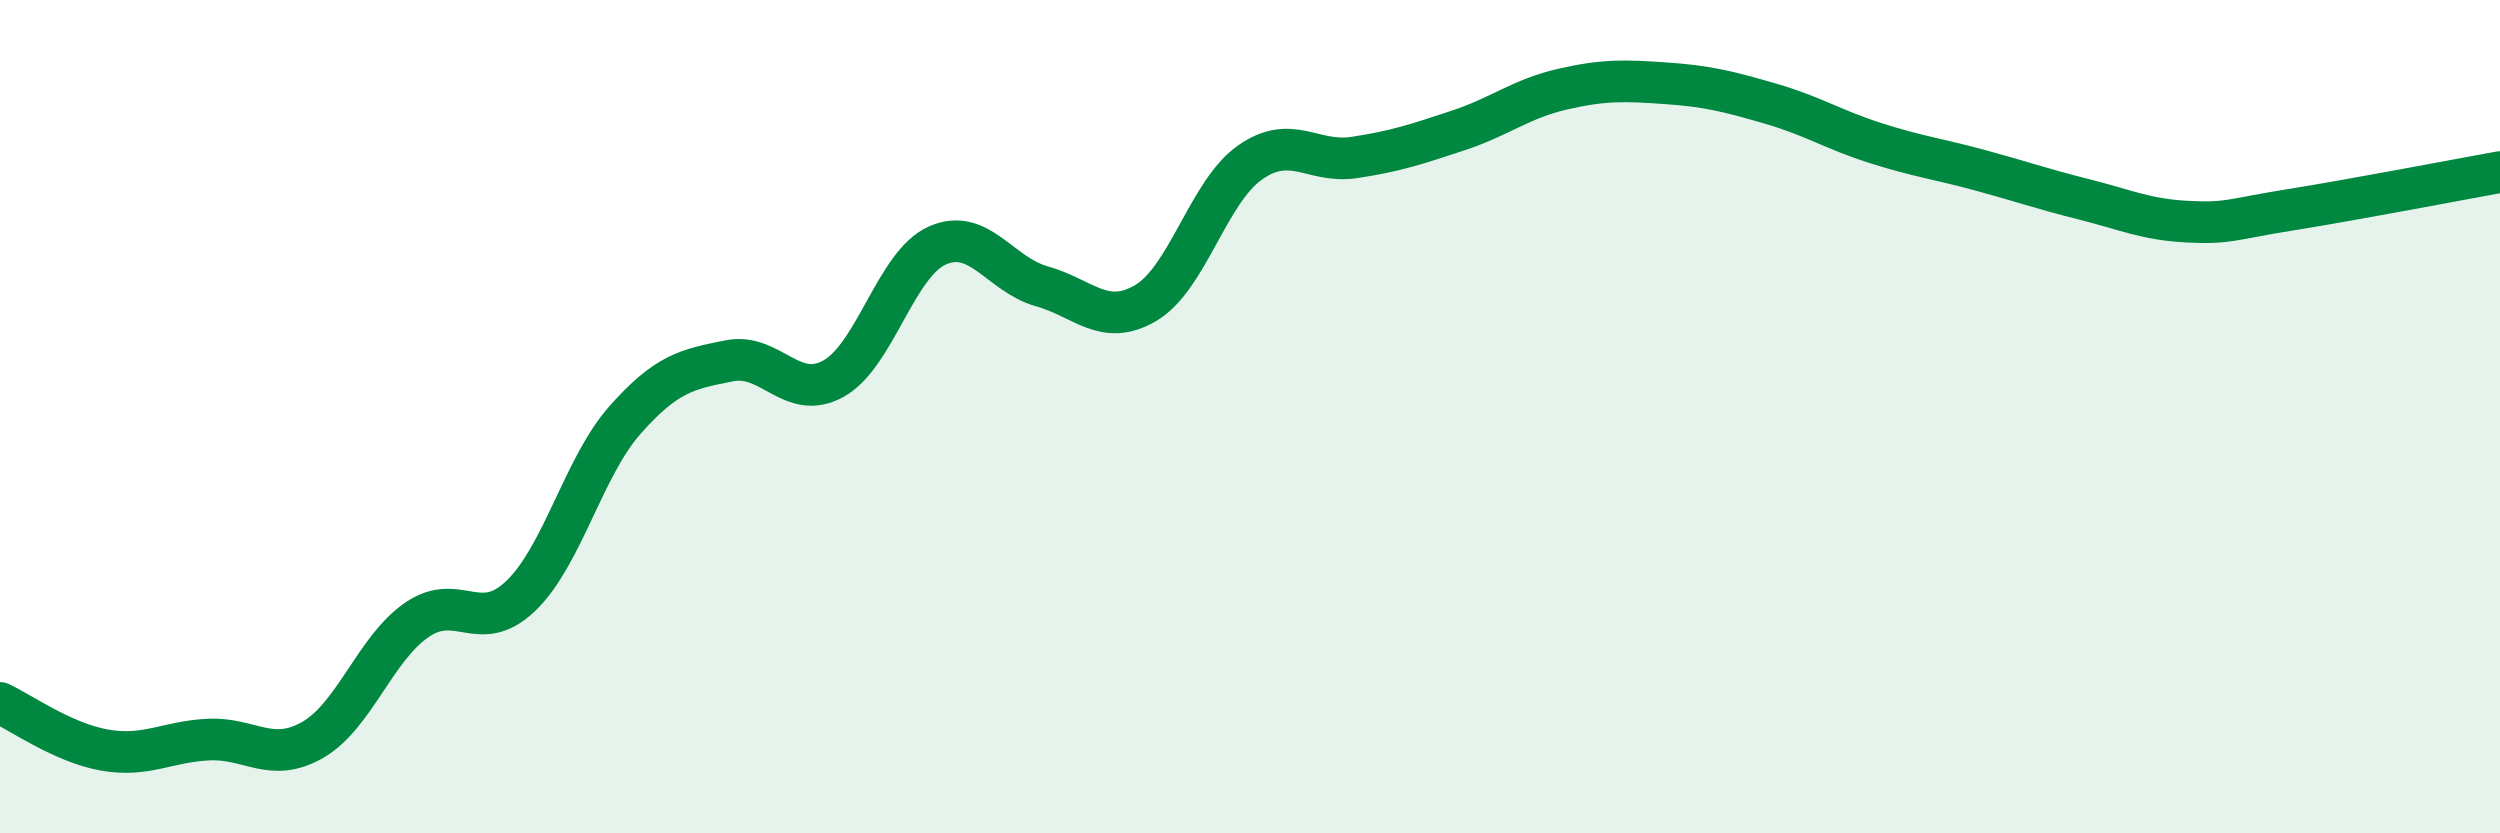
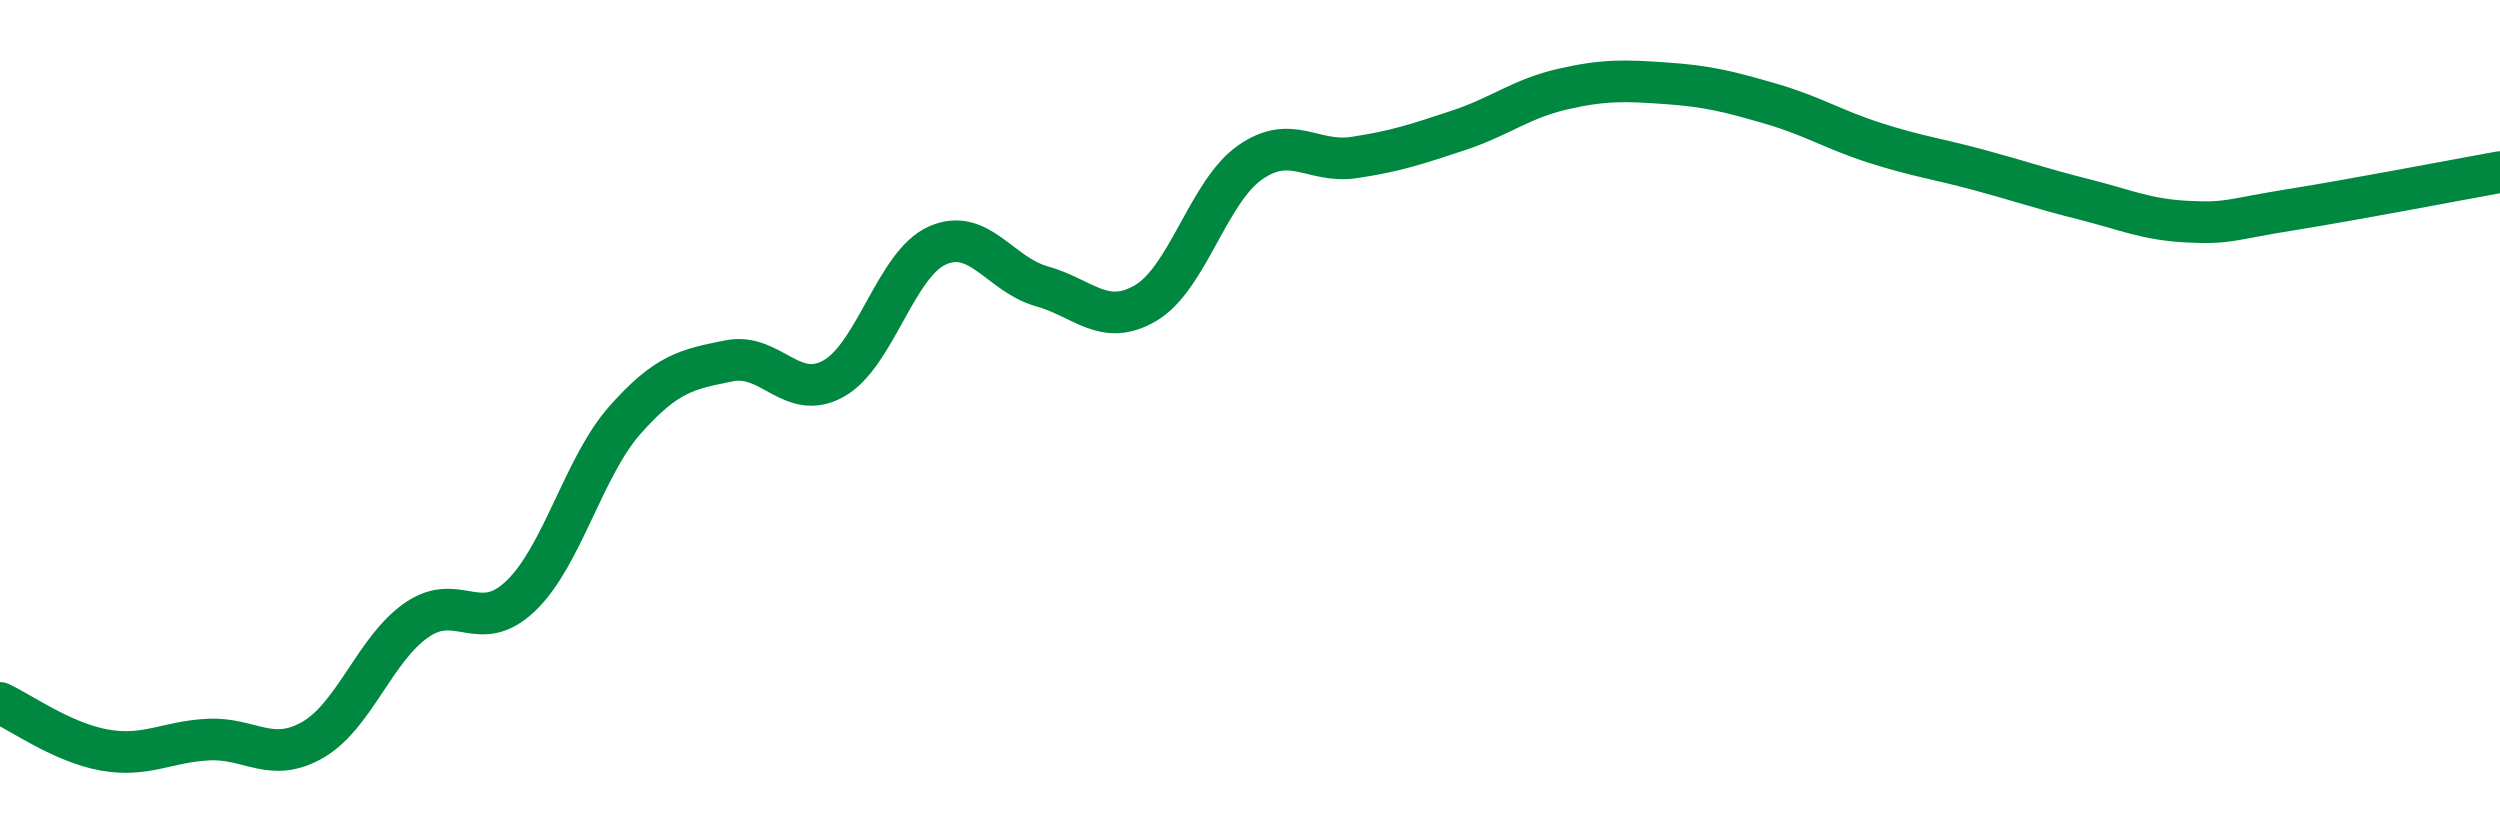
<svg xmlns="http://www.w3.org/2000/svg" width="60" height="20" viewBox="0 0 60 20">
-   <path d="M 0,16.87 C 0.5,17.1 1.5,17.82 2.5,18 C 3.5,18.18 4,17.8 5,17.75 C 6,17.7 6.5,18.33 7.5,17.76 C 8.5,17.19 9,15.57 10,14.88 C 11,14.19 11.5,15.26 12.5,14.3 C 13.5,13.34 14,11.21 15,10.08 C 16,8.95 16.5,8.86 17.5,8.66 C 18.5,8.46 19,9.64 20,9.09 C 21,8.54 21.5,6.33 22.5,5.89 C 23.5,5.45 24,6.59 25,6.87 C 26,7.15 26.5,7.86 27.5,7.27 C 28.5,6.68 29,4.6 30,3.9 C 31,3.2 31.5,3.93 32.5,3.78 C 33.5,3.63 34,3.46 35,3.13 C 36,2.8 36.5,2.37 37.5,2.14 C 38.5,1.91 39,1.93 40,2 C 41,2.07 41.5,2.2 42.5,2.49 C 43.5,2.78 44,3.11 45,3.43 C 46,3.75 46.5,3.81 47.5,4.08 C 48.5,4.35 49,4.53 50,4.78 C 51,5.03 51.5,5.27 52.5,5.32 C 53.5,5.37 53.5,5.27 55,5.03 C 56.5,4.79 59,4.31 60,4.13L60 20L0 20Z" fill="#008740" opacity="0.1" stroke-linecap="round" stroke-linejoin="round" />
  <path d="M 0,16.87 C 0.5,17.1 1.5,17.82 2.5,18 C 3.5,18.18 4,17.8 5,17.75 C 6,17.7 6.5,18.33 7.5,17.76 C 8.5,17.19 9,15.57 10,14.88 C 11,14.19 11.5,15.26 12.5,14.3 C 13.5,13.34 14,11.21 15,10.08 C 16,8.95 16.5,8.86 17.5,8.66 C 18.5,8.46 19,9.64 20,9.09 C 21,8.54 21.5,6.33 22.5,5.89 C 23.5,5.45 24,6.59 25,6.87 C 26,7.15 26.5,7.86 27.5,7.27 C 28.5,6.68 29,4.6 30,3.9 C 31,3.2 31.5,3.93 32.5,3.78 C 33.5,3.63 34,3.46 35,3.13 C 36,2.8 36.5,2.37 37.5,2.14 C 38.5,1.91 39,1.93 40,2 C 41,2.07 41.5,2.2 42.5,2.49 C 43.5,2.78 44,3.11 45,3.43 C 46,3.75 46.5,3.81 47.5,4.08 C 48.5,4.35 49,4.53 50,4.78 C 51,5.03 51.5,5.27 52.5,5.32 C 53.5,5.37 53.5,5.27 55,5.03 C 56.5,4.79 59,4.31 60,4.13" stroke="#008740" stroke-width="1" fill="none" stroke-linecap="round" stroke-linejoin="round" />
</svg>